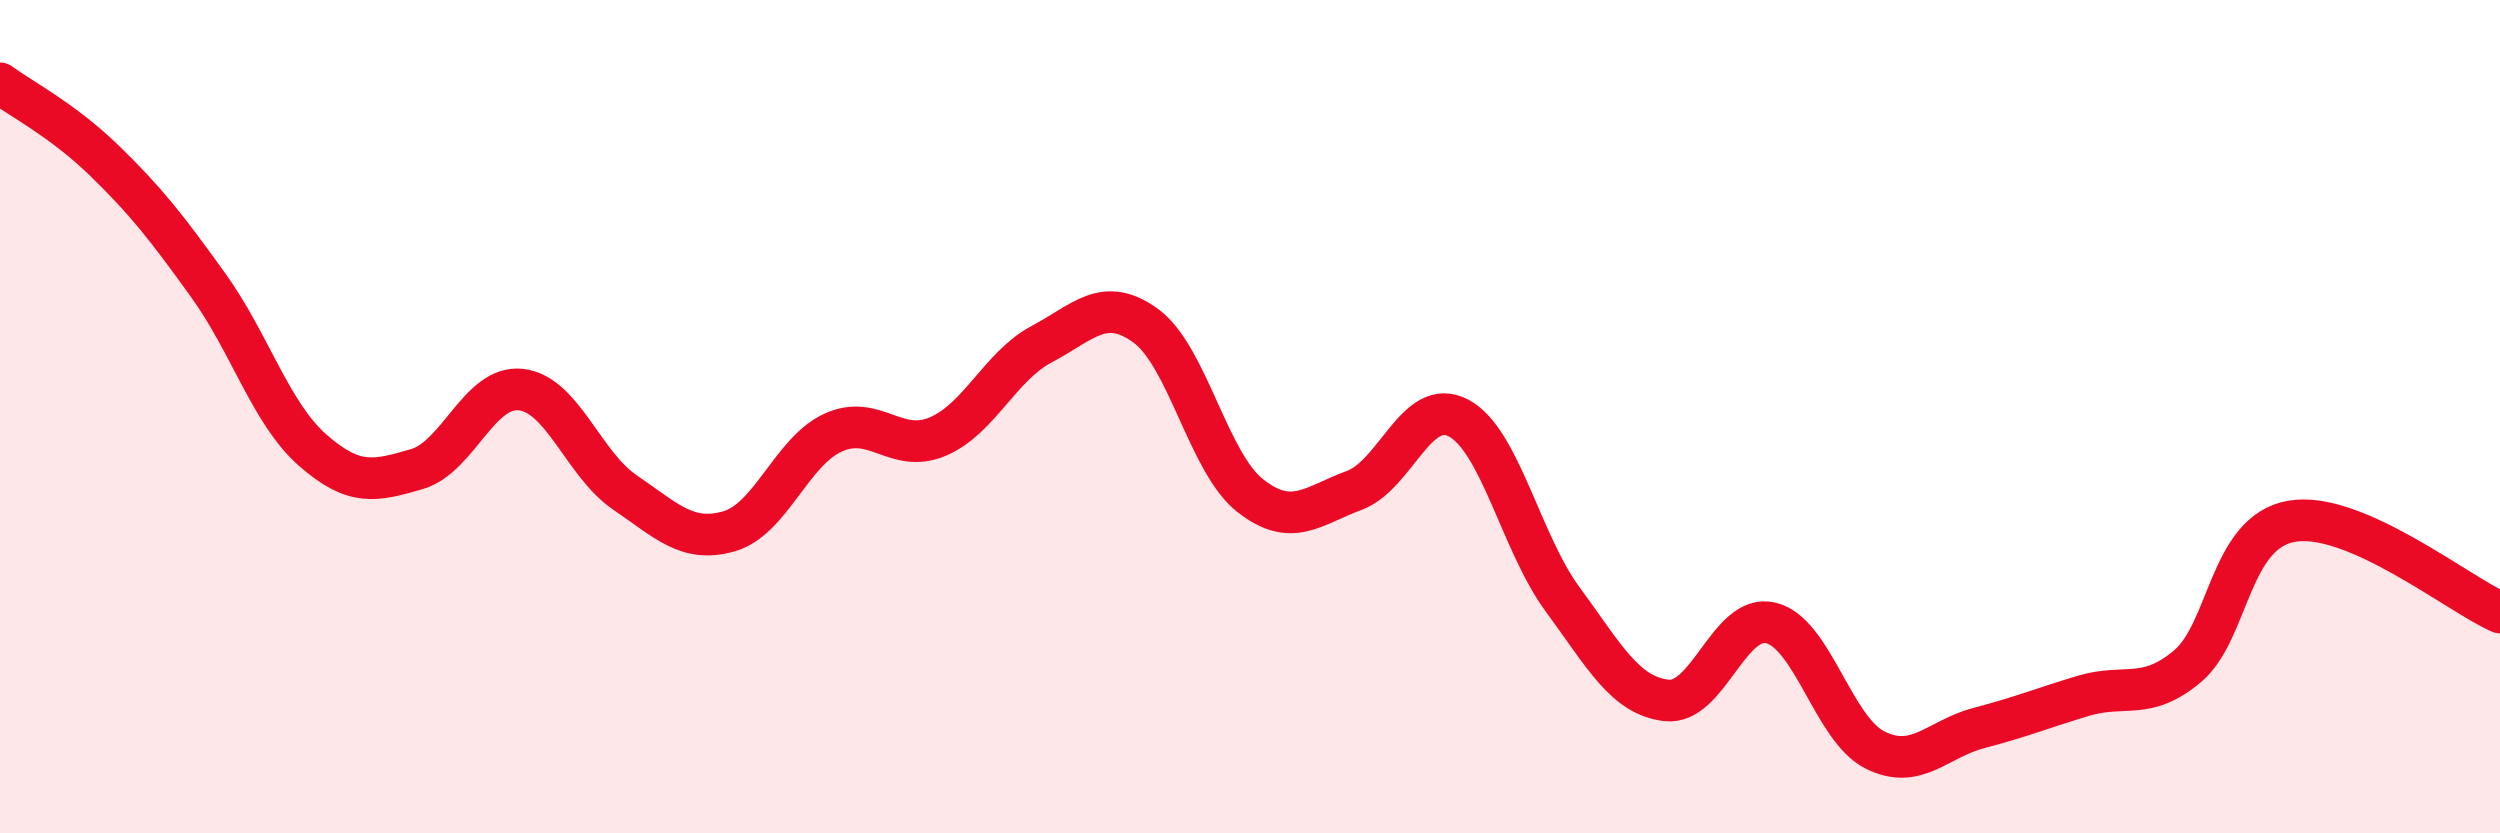
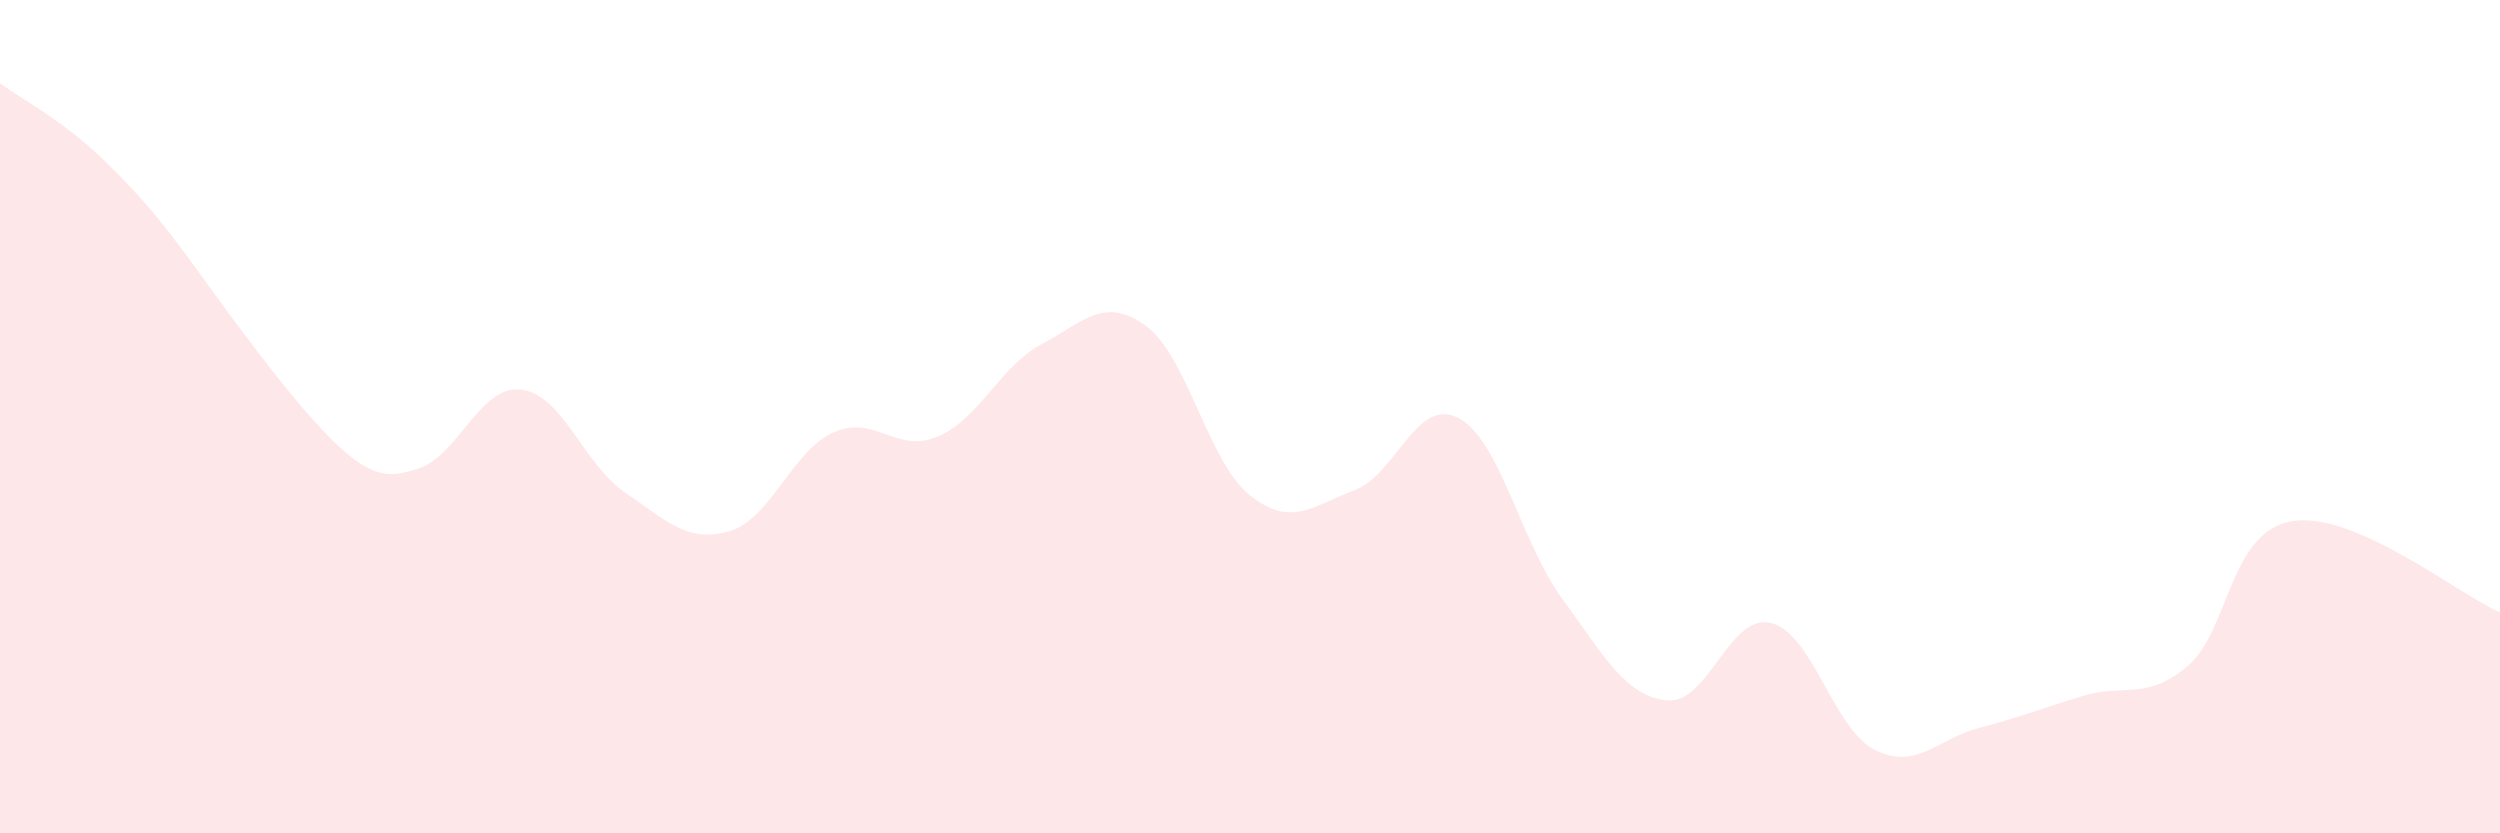
<svg xmlns="http://www.w3.org/2000/svg" width="60" height="20" viewBox="0 0 60 20">
-   <path d="M 0,2 C 0.5,2.37 1.5,2.88 2.5,3.85 C 3.5,4.82 4,5.46 5,6.85 C 6,8.24 6.5,9.92 7.5,10.8 C 8.5,11.68 9,11.55 10,11.26 C 11,10.97 11.5,9.24 12.5,9.35 C 13.5,9.46 14,11.14 15,11.82 C 16,12.5 16.5,13.04 17.5,12.75 C 18.5,12.46 19,10.83 20,10.38 C 21,9.93 21.5,10.9 22.5,10.48 C 23.5,10.06 24,8.79 25,8.26 C 26,7.73 26.5,7.09 27.5,7.82 C 28.5,8.55 29,11.1 30,11.89 C 31,12.68 31.5,12.14 32.5,11.77 C 33.5,11.4 34,9.51 35,10.03 C 36,10.55 36.5,13.02 37.5,14.38 C 38.5,15.74 39,16.7 40,16.81 C 41,16.92 41.5,14.71 42.5,14.95 C 43.5,15.19 44,17.5 45,18 C 46,18.5 46.5,17.73 47.5,17.47 C 48.5,17.21 49,17 50,16.7 C 51,16.4 51.5,16.83 52.5,15.99 C 53.5,15.15 53.5,12.77 55,12.51 C 56.5,12.25 59,14.26 60,14.7L60 20L0 20Z" fill="#EB0A25" opacity="0.1" stroke-linecap="round" stroke-linejoin="round" />
-   <path d="M 0,2 C 0.5,2.37 1.5,2.88 2.5,3.85 C 3.5,4.82 4,5.46 5,6.85 C 6,8.24 6.5,9.92 7.5,10.8 C 8.5,11.68 9,11.55 10,11.26 C 11,10.97 11.5,9.24 12.5,9.35 C 13.5,9.46 14,11.14 15,11.82 C 16,12.5 16.5,13.04 17.5,12.75 C 18.5,12.46 19,10.83 20,10.38 C 21,9.93 21.5,10.9 22.5,10.48 C 23.5,10.06 24,8.79 25,8.26 C 26,7.73 26.5,7.09 27.5,7.82 C 28.5,8.55 29,11.1 30,11.89 C 31,12.68 31.5,12.14 32.5,11.77 C 33.5,11.4 34,9.51 35,10.03 C 36,10.55 36.5,13.02 37.5,14.38 C 38.5,15.74 39,16.7 40,16.81 C 41,16.92 41.5,14.71 42.5,14.95 C 43.5,15.19 44,17.5 45,18 C 46,18.5 46.5,17.73 47.5,17.47 C 48.5,17.21 49,17 50,16.7 C 51,16.4 51.5,16.83 52.5,15.99 C 53.5,15.15 53.5,12.77 55,12.51 C 56.5,12.25 59,14.26 60,14.7" stroke="#EB0A25" stroke-width="1" fill="none" stroke-linecap="round" stroke-linejoin="round" />
+   <path d="M 0,2 C 0.5,2.37 1.5,2.88 2.5,3.85 C 3.5,4.82 4,5.46 5,6.85 C 8.5,11.68 9,11.55 10,11.26 C 11,10.97 11.5,9.24 12.5,9.35 C 13.5,9.46 14,11.14 15,11.82 C 16,12.5 16.5,13.04 17.5,12.75 C 18.5,12.46 19,10.83 20,10.38 C 21,9.93 21.5,10.9 22.5,10.48 C 23.5,10.06 24,8.79 25,8.26 C 26,7.73 26.5,7.09 27.5,7.82 C 28.5,8.55 29,11.1 30,11.89 C 31,12.68 31.5,12.14 32.5,11.77 C 33.5,11.4 34,9.51 35,10.03 C 36,10.55 36.5,13.02 37.5,14.38 C 38.5,15.74 39,16.7 40,16.81 C 41,16.92 41.5,14.71 42.5,14.95 C 43.5,15.19 44,17.5 45,18 C 46,18.5 46.5,17.73 47.5,17.47 C 48.5,17.21 49,17 50,16.7 C 51,16.4 51.5,16.83 52.5,15.99 C 53.5,15.15 53.5,12.77 55,12.51 C 56.5,12.25 59,14.26 60,14.7L60 20L0 20Z" fill="#EB0A25" opacity="0.1" stroke-linecap="round" stroke-linejoin="round" />
</svg>